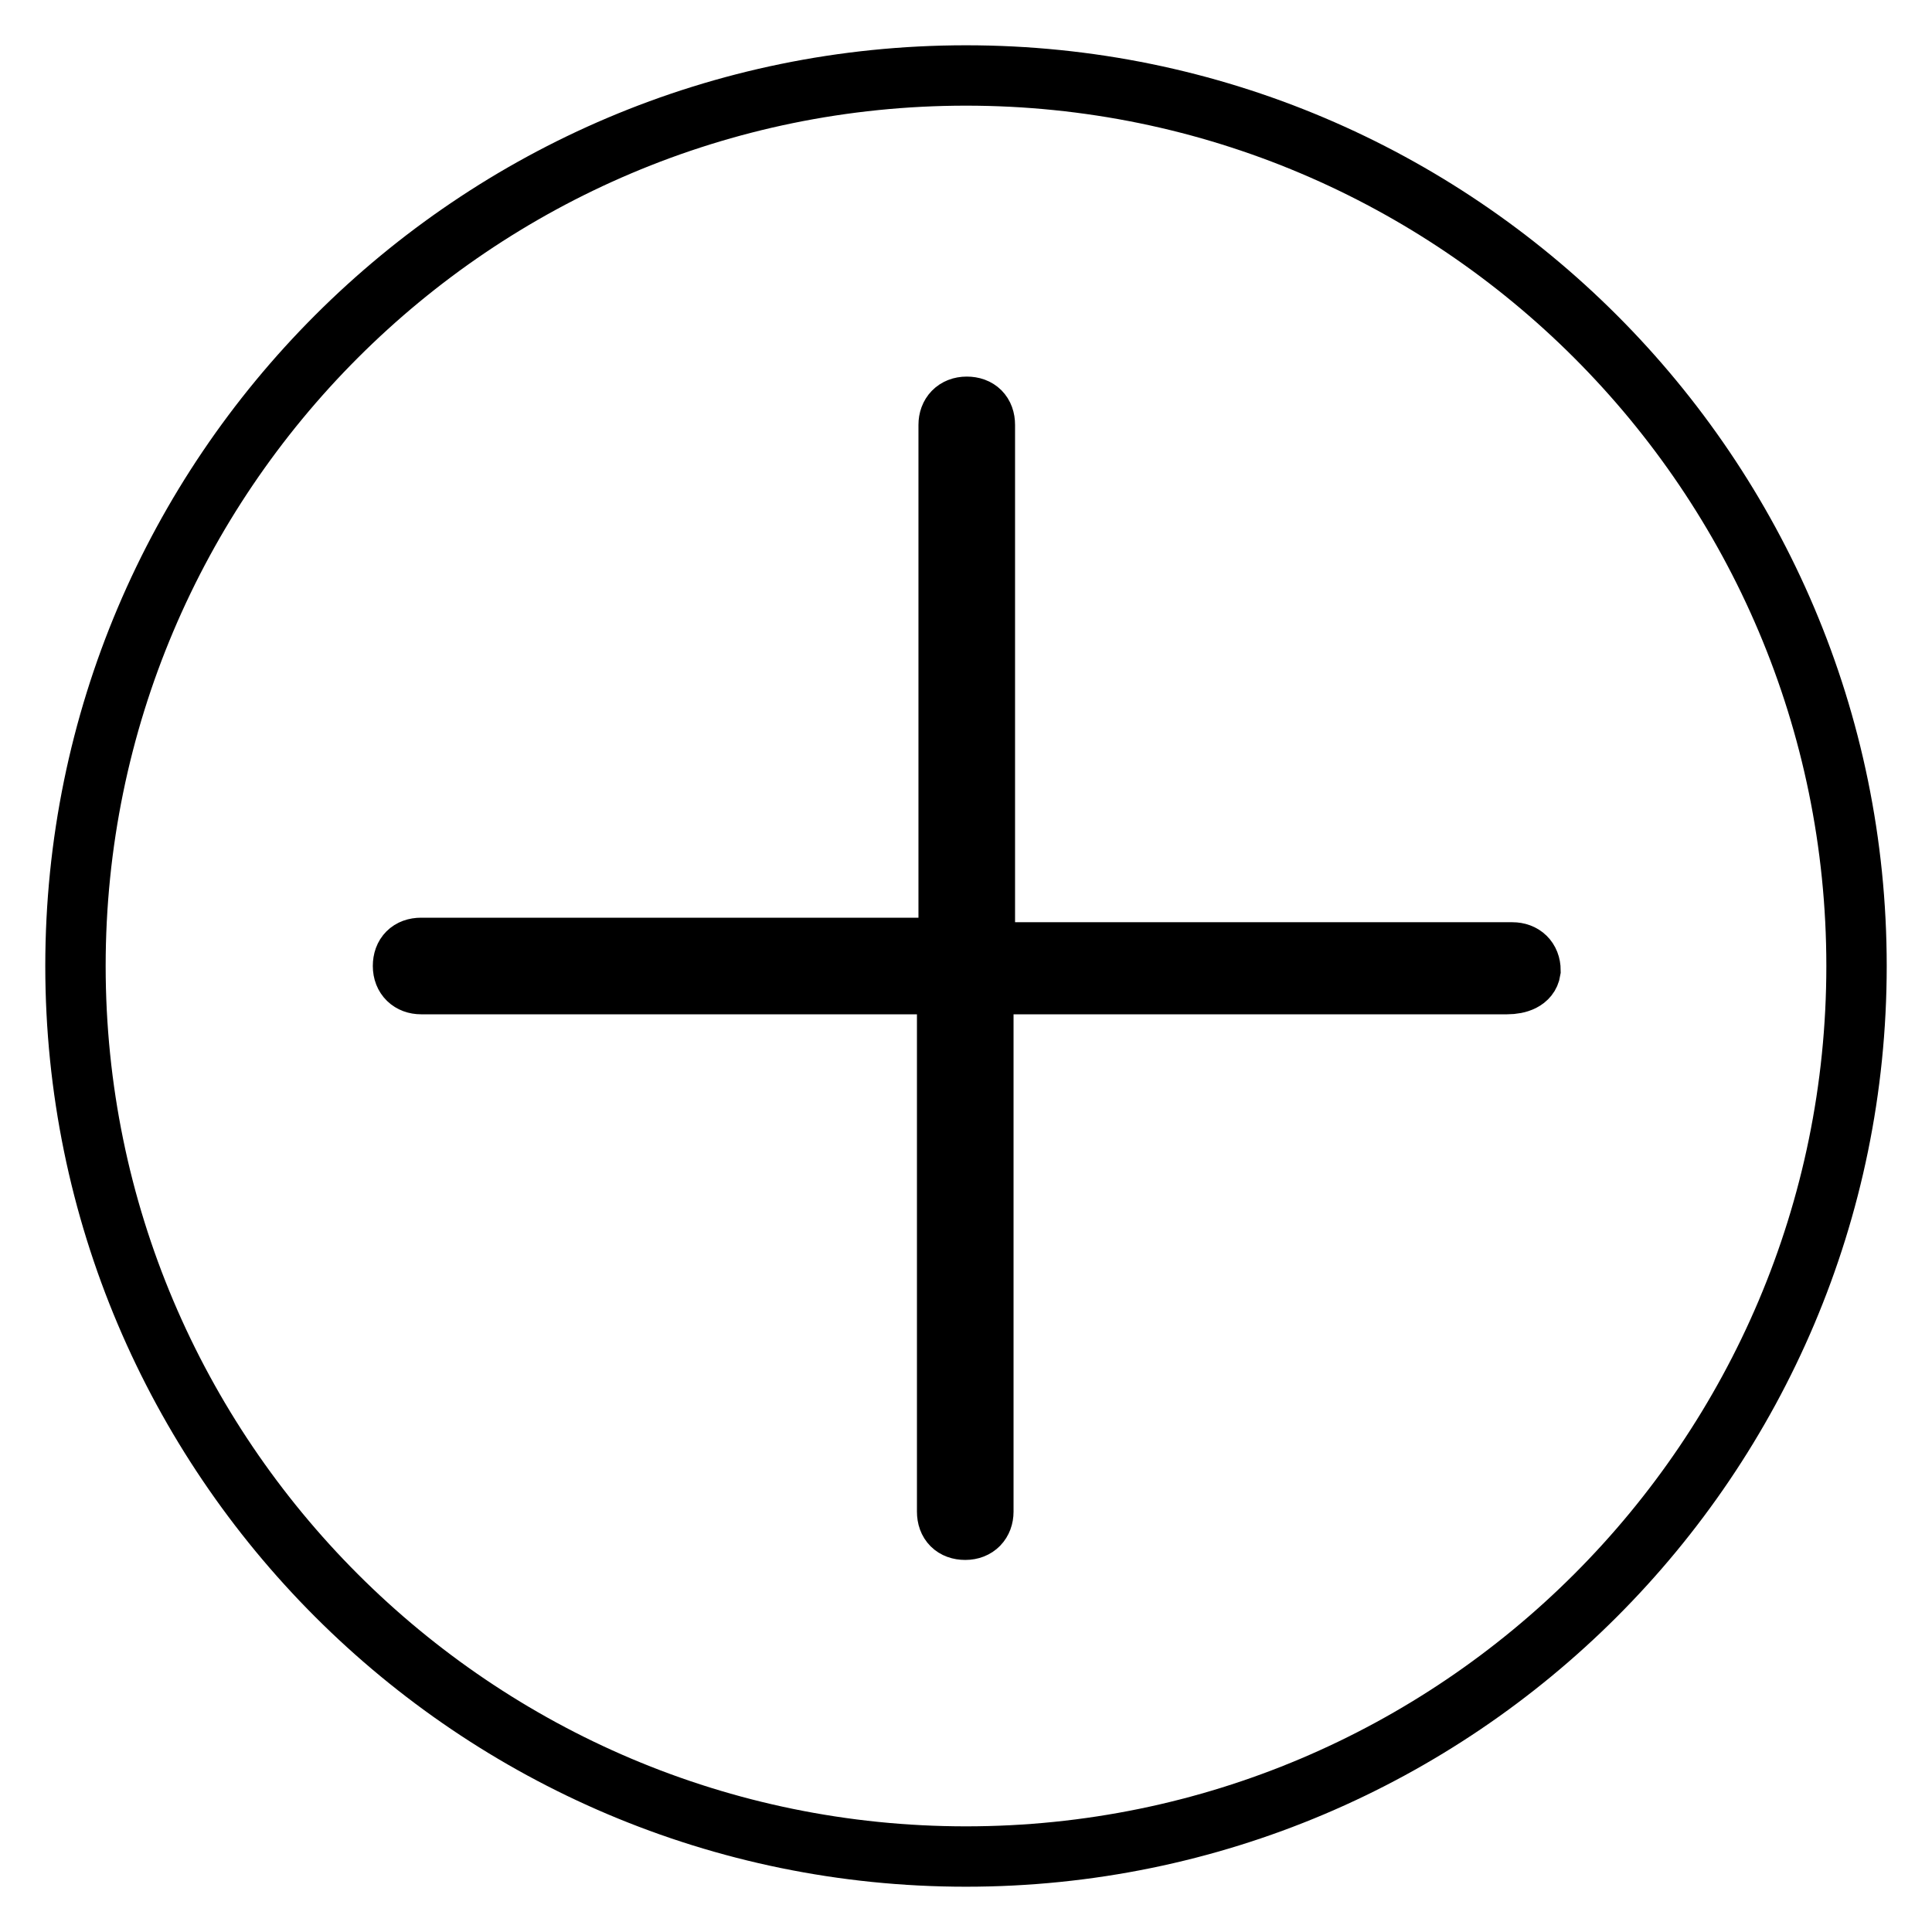
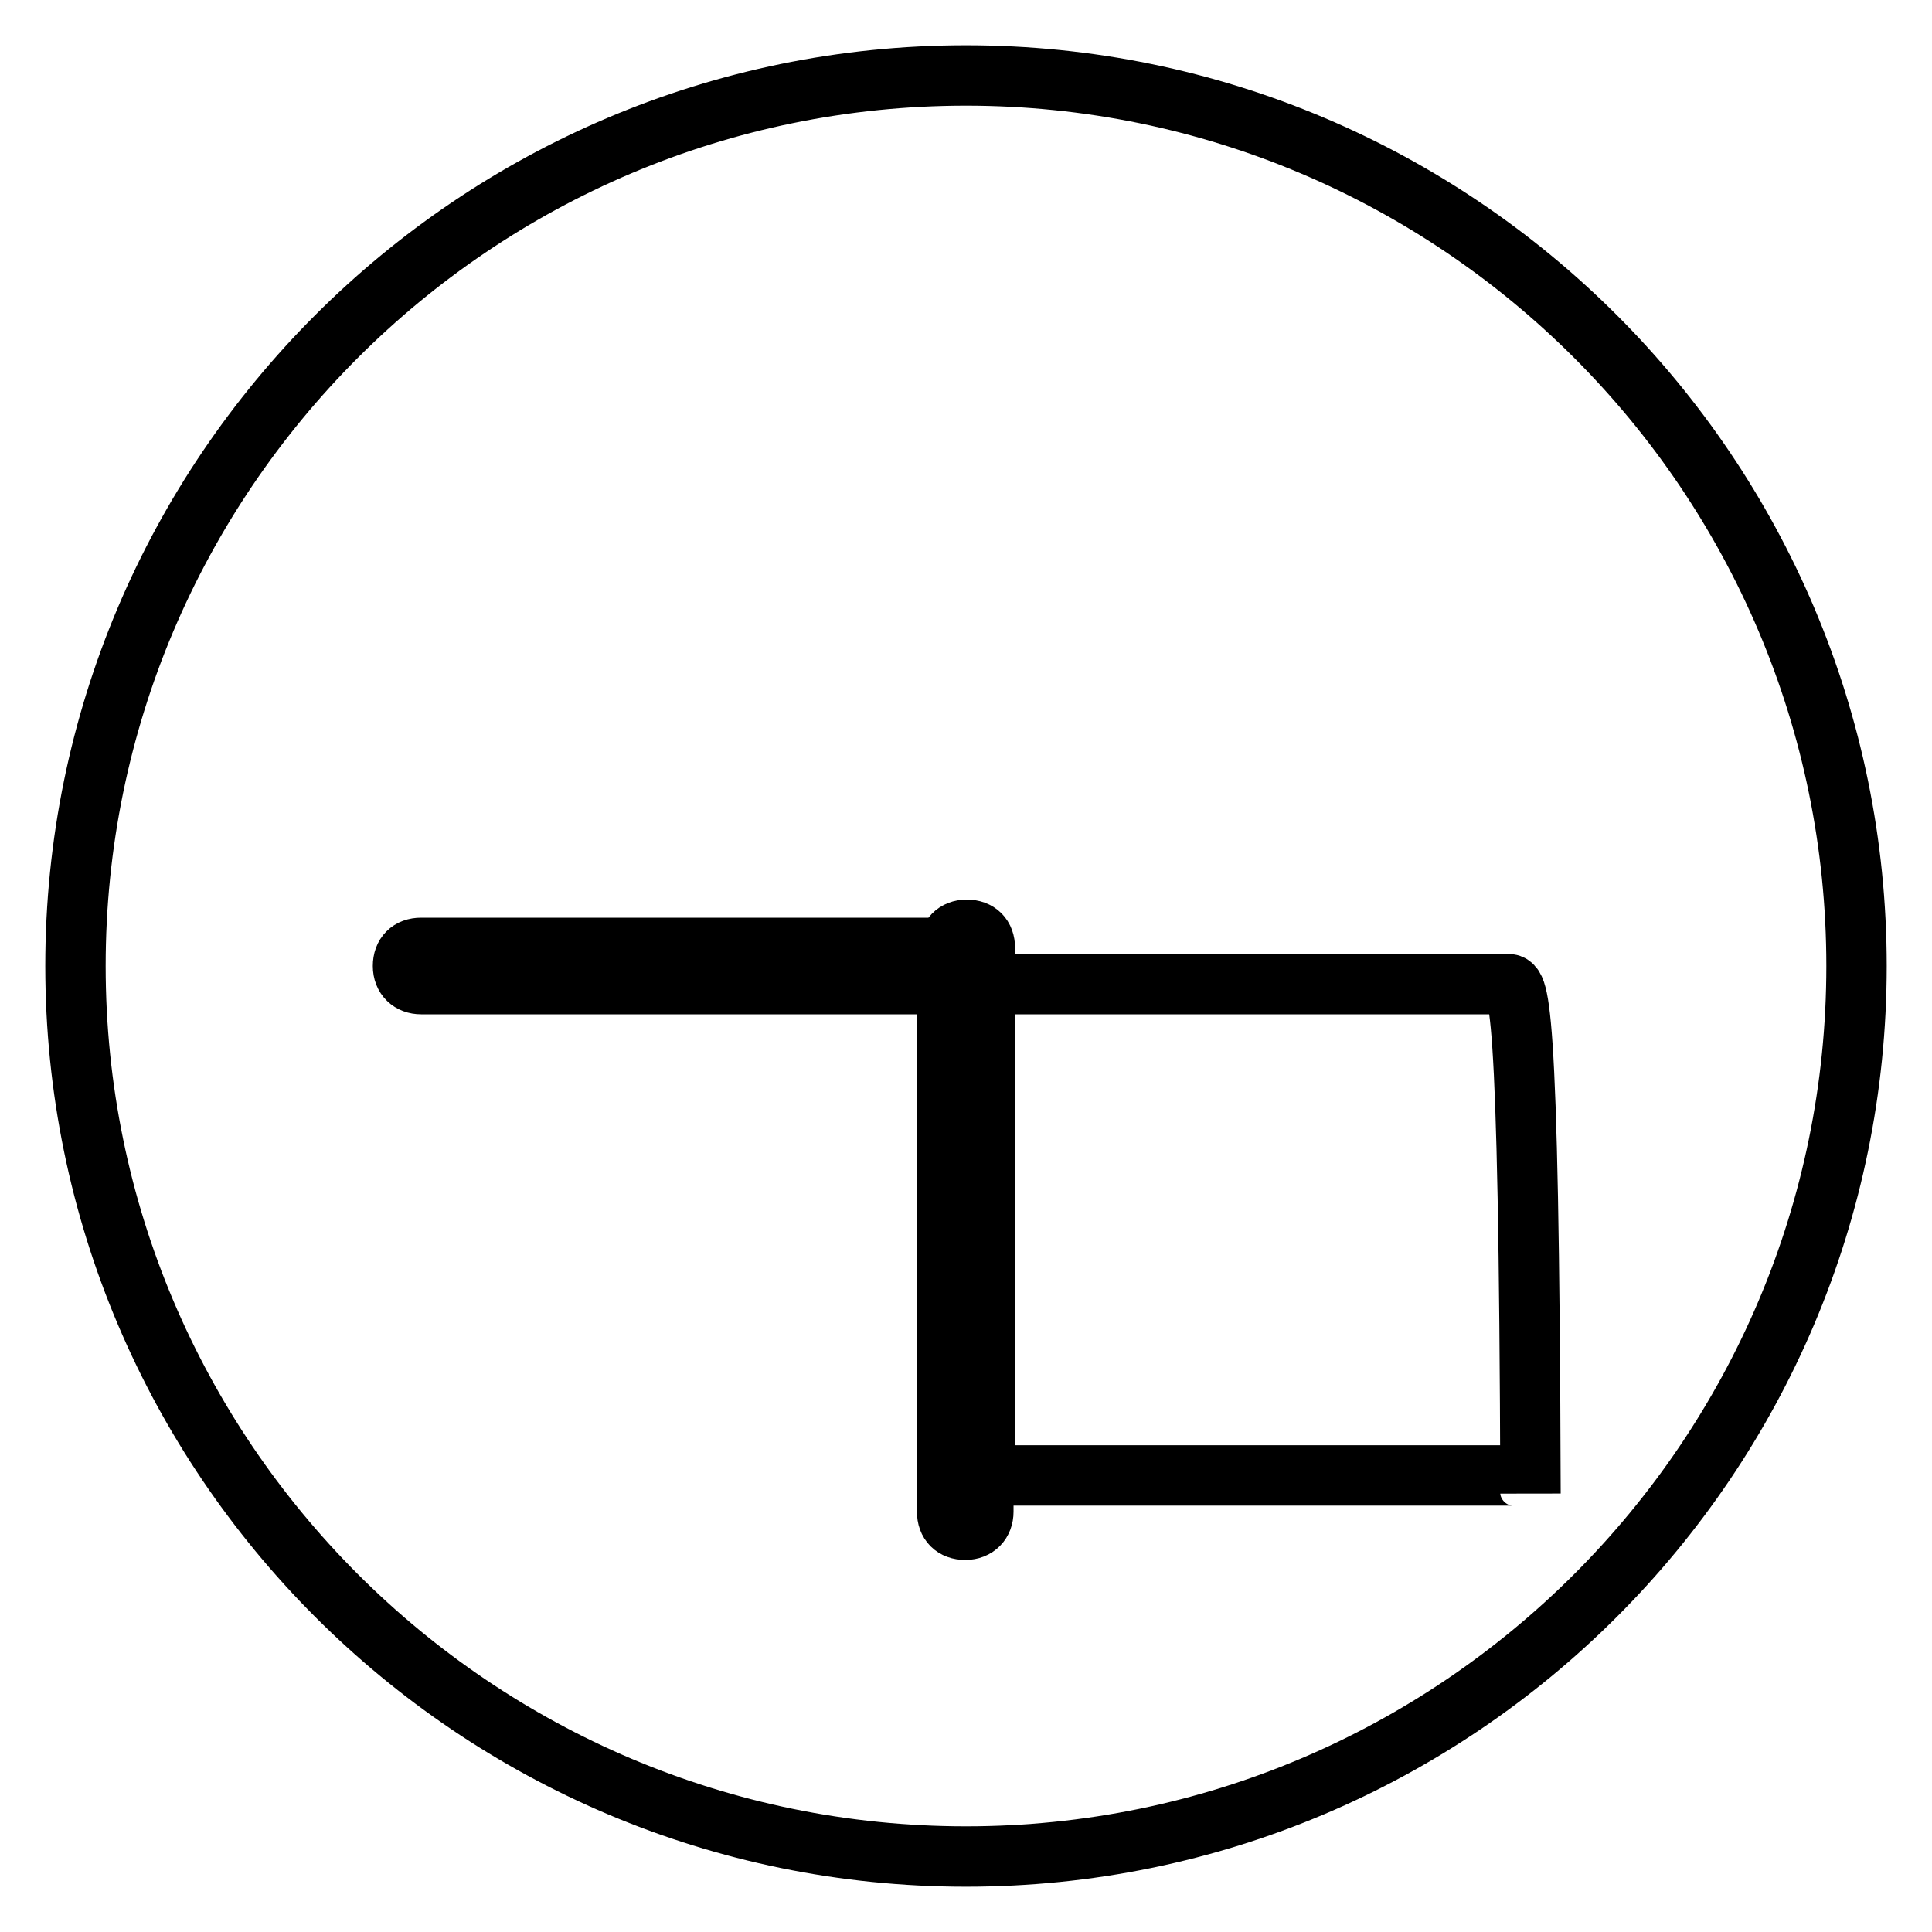
<svg xmlns="http://www.w3.org/2000/svg" version="1.1" x="0px" y="0px" viewBox="0 0 256 256" enable-background="new 0 0 256 256" xml:space="preserve">
  <g>
-     <path stroke-width="8" fill-opacity="0" stroke="#000000" d="M128,10C62.9,10,10,62.9,10,128c0,65.1,52.9,118,118,118c65.1,0,118-52.9,118-118C246,62.9,193.1,10,128,10 z M199.7,130.4h-69.4v69.9c0,1.4-0.9,2.4-2.4,2.4s-2.4-0.9-2.4-2.4v-69.9H55.8c-1.4,0-2.4-0.9-2.4-2.4s0.9-2.4,2.4-2.4h69.9V56.3 c0-1.4,0.9-2.4,2.4-2.4s2.4,0.9,2.4,2.4v69.9h69.9c1.4,0,2.4,0.9,2.4,2.4C202.6,129.9,201.2,130.4,199.7,130.4z" />
+     <path stroke-width="8" fill-opacity="0" stroke="#000000" d="M128,10C62.9,10,10,62.9,10,128c0,65.1,52.9,118,118,118c65.1,0,118-52.9,118-118C246,62.9,193.1,10,128,10 z M199.7,130.4h-69.4v69.9c0,1.4-0.9,2.4-2.4,2.4s-2.4-0.9-2.4-2.4v-69.9H55.8c-1.4,0-2.4-0.9-2.4-2.4s0.9-2.4,2.4-2.4h69.9c0-1.4,0.9-2.4,2.4-2.4s2.4,0.9,2.4,2.4v69.9h69.9c1.4,0,2.4,0.9,2.4,2.4C202.6,129.9,201.2,130.4,199.7,130.4z" />
  </g>
</svg>